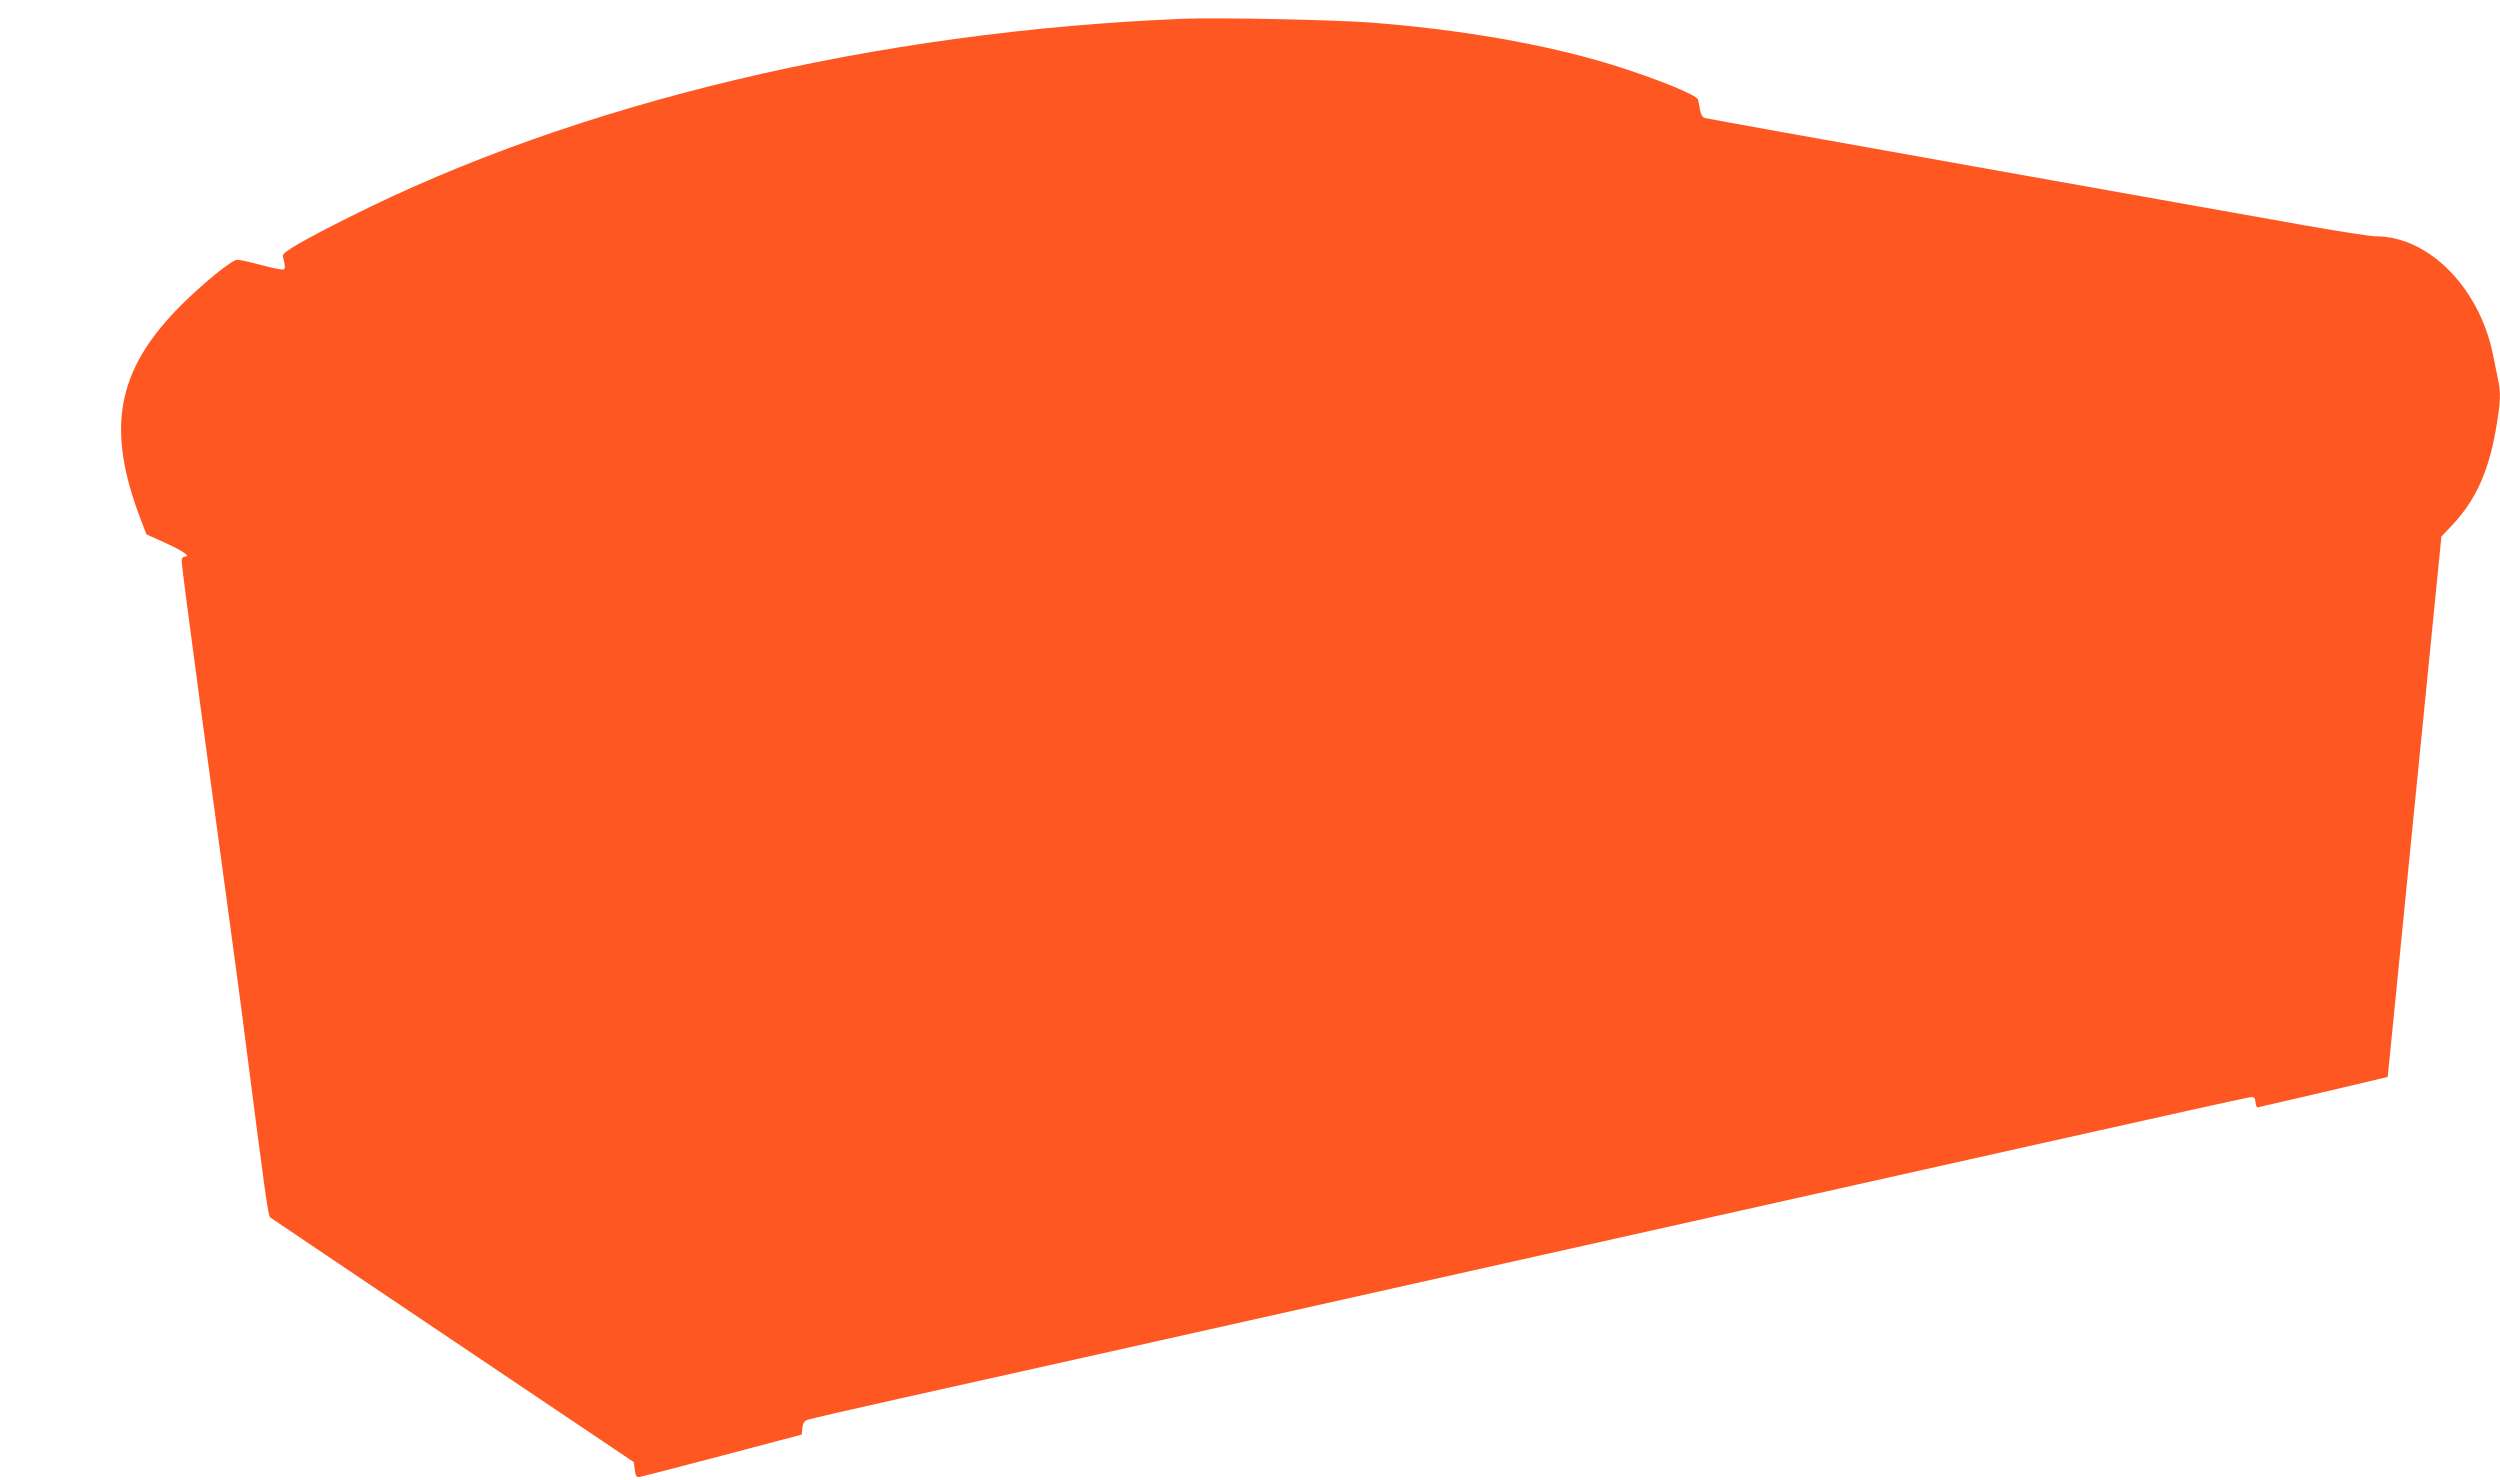
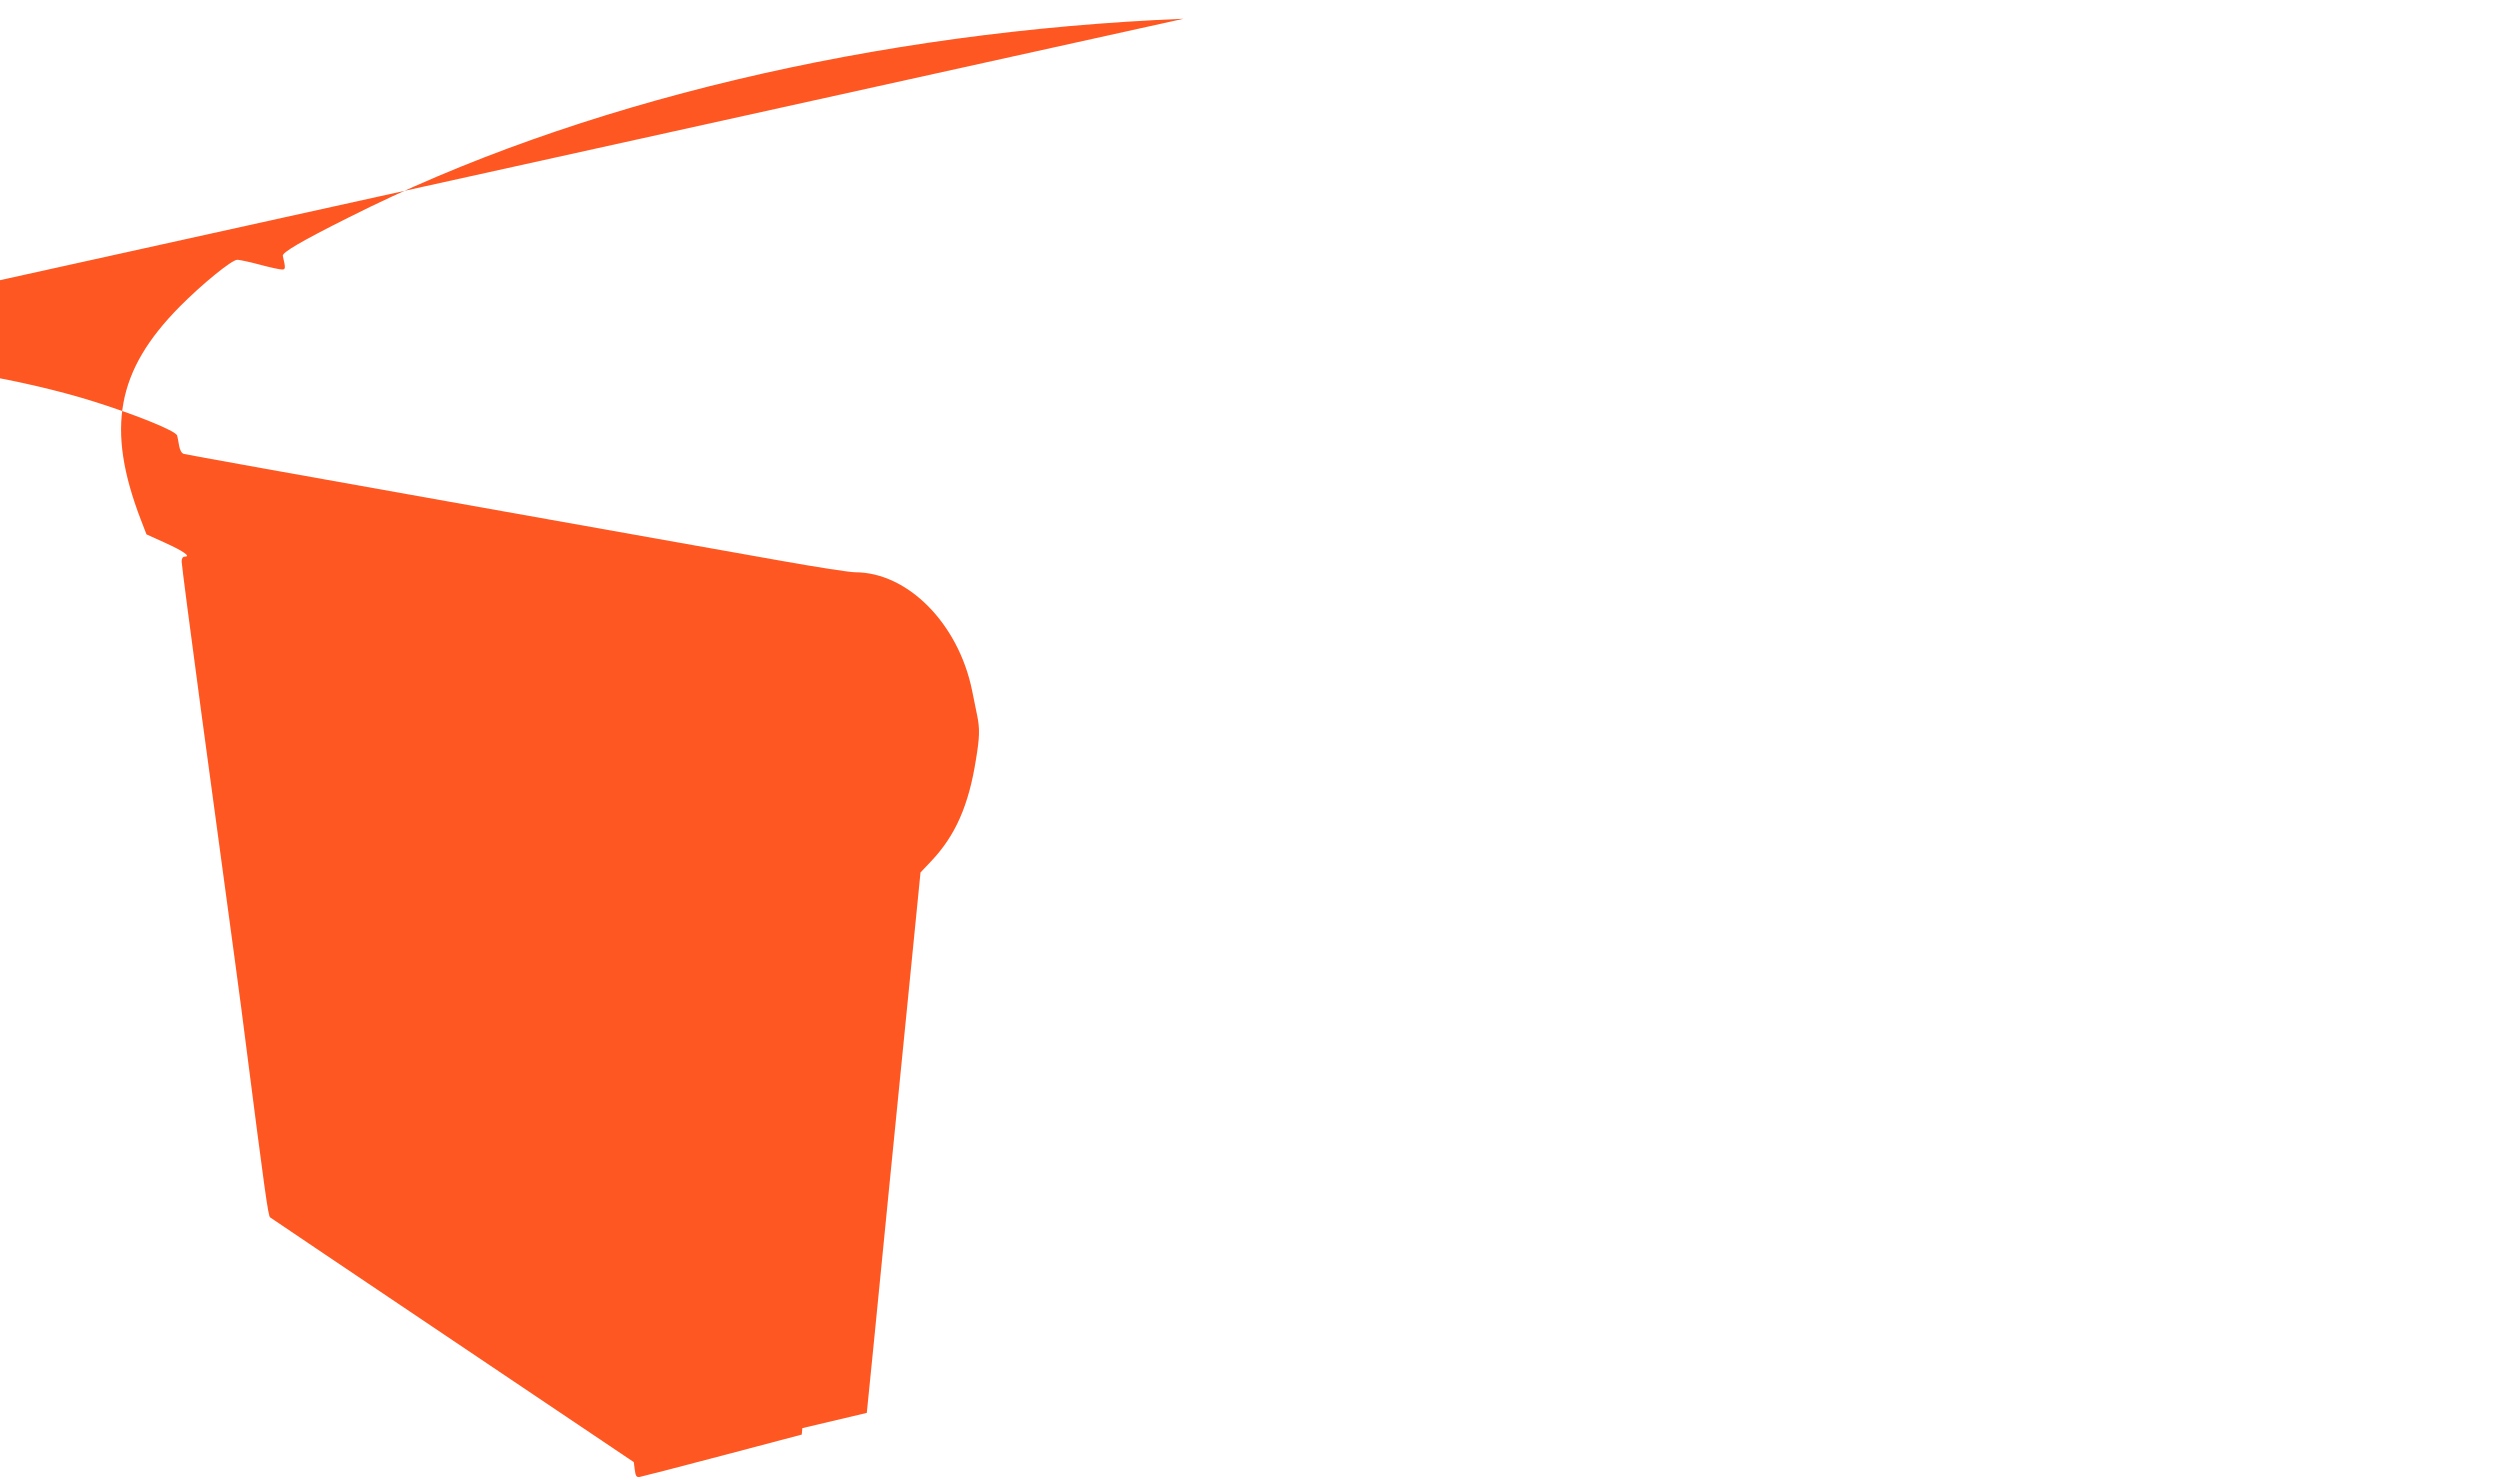
<svg xmlns="http://www.w3.org/2000/svg" version="1.0" width="1280pt" height="758pt" viewBox="0 0 1280 758" preserveAspectRatio="xMidYMid meet">
  <g transform="translate(0,758) scale(0.1,-0.1)" fill="#ff5722" stroke="none">
-     <path d="M6060 7484 c-1575 -64 -3109 -429 -4276 -1018 -242 -121 -340 -179 -336 -196 15 -64 14 -70 -4 -70 -11 0 -62 11 -114 25 -52 14 -104 25 -115 25 -28 0 -180 -124 -295 -240 -324 -328 -378 -624 -199 -1091 l29 -75 95 -43 c95 -43 134 -71 101 -71 -10 0 -16 -9 -16 -25 0 -14 45 -360 100 -768 185 -1364 201 -1481 225 -1672 101 -788 118 -911 128 -918 7 -5 428 -289 937 -631 l925 -622 5 -39 c4 -33 9 -39 25 -37 11 2 202 51 425 110 l405 107 3 33 c2 23 10 36 25 42 12 5 225 54 472 109 248 55 1436 320 2640 590 1205 269 2654 593 3220 720 567 127 1041 232 1055 233 21 3 26 -2 28 -24 2 -16 6 -28 10 -28 4 1 156 36 337 78 l330 78 37 369 c20 204 55 555 77 780 23 226 68 682 101 1014 l60 604 53 56 c125 131 194 287 231 523 19 114 20 158 6 225 -5 26 -17 84 -26 128 -70 343 -330 605 -599 605 -28 0 -202 27 -386 60 -184 32 -941 168 -1684 300 -742 132 -1358 243 -1367 246 -11 3 -20 20 -24 42 -3 20 -8 44 -10 52 -6 24 -217 109 -442 179 -342 105 -777 181 -1242 216 -197 14 -773 26 -950 19z" />
+     <path d="M6060 7484 c-1575 -64 -3109 -429 -4276 -1018 -242 -121 -340 -179 -336 -196 15 -64 14 -70 -4 -70 -11 0 -62 11 -114 25 -52 14 -104 25 -115 25 -28 0 -180 -124 -295 -240 -324 -328 -378 -624 -199 -1091 l29 -75 95 -43 c95 -43 134 -71 101 -71 -10 0 -16 -9 -16 -25 0 -14 45 -360 100 -768 185 -1364 201 -1481 225 -1672 101 -788 118 -911 128 -918 7 -5 428 -289 937 -631 l925 -622 5 -39 c4 -33 9 -39 25 -37 11 2 202 51 425 110 l405 107 3 33 l330 78 37 369 c20 204 55 555 77 780 23 226 68 682 101 1014 l60 604 53 56 c125 131 194 287 231 523 19 114 20 158 6 225 -5 26 -17 84 -26 128 -70 343 -330 605 -599 605 -28 0 -202 27 -386 60 -184 32 -941 168 -1684 300 -742 132 -1358 243 -1367 246 -11 3 -20 20 -24 42 -3 20 -8 44 -10 52 -6 24 -217 109 -442 179 -342 105 -777 181 -1242 216 -197 14 -773 26 -950 19z" />
  </g>
</svg>